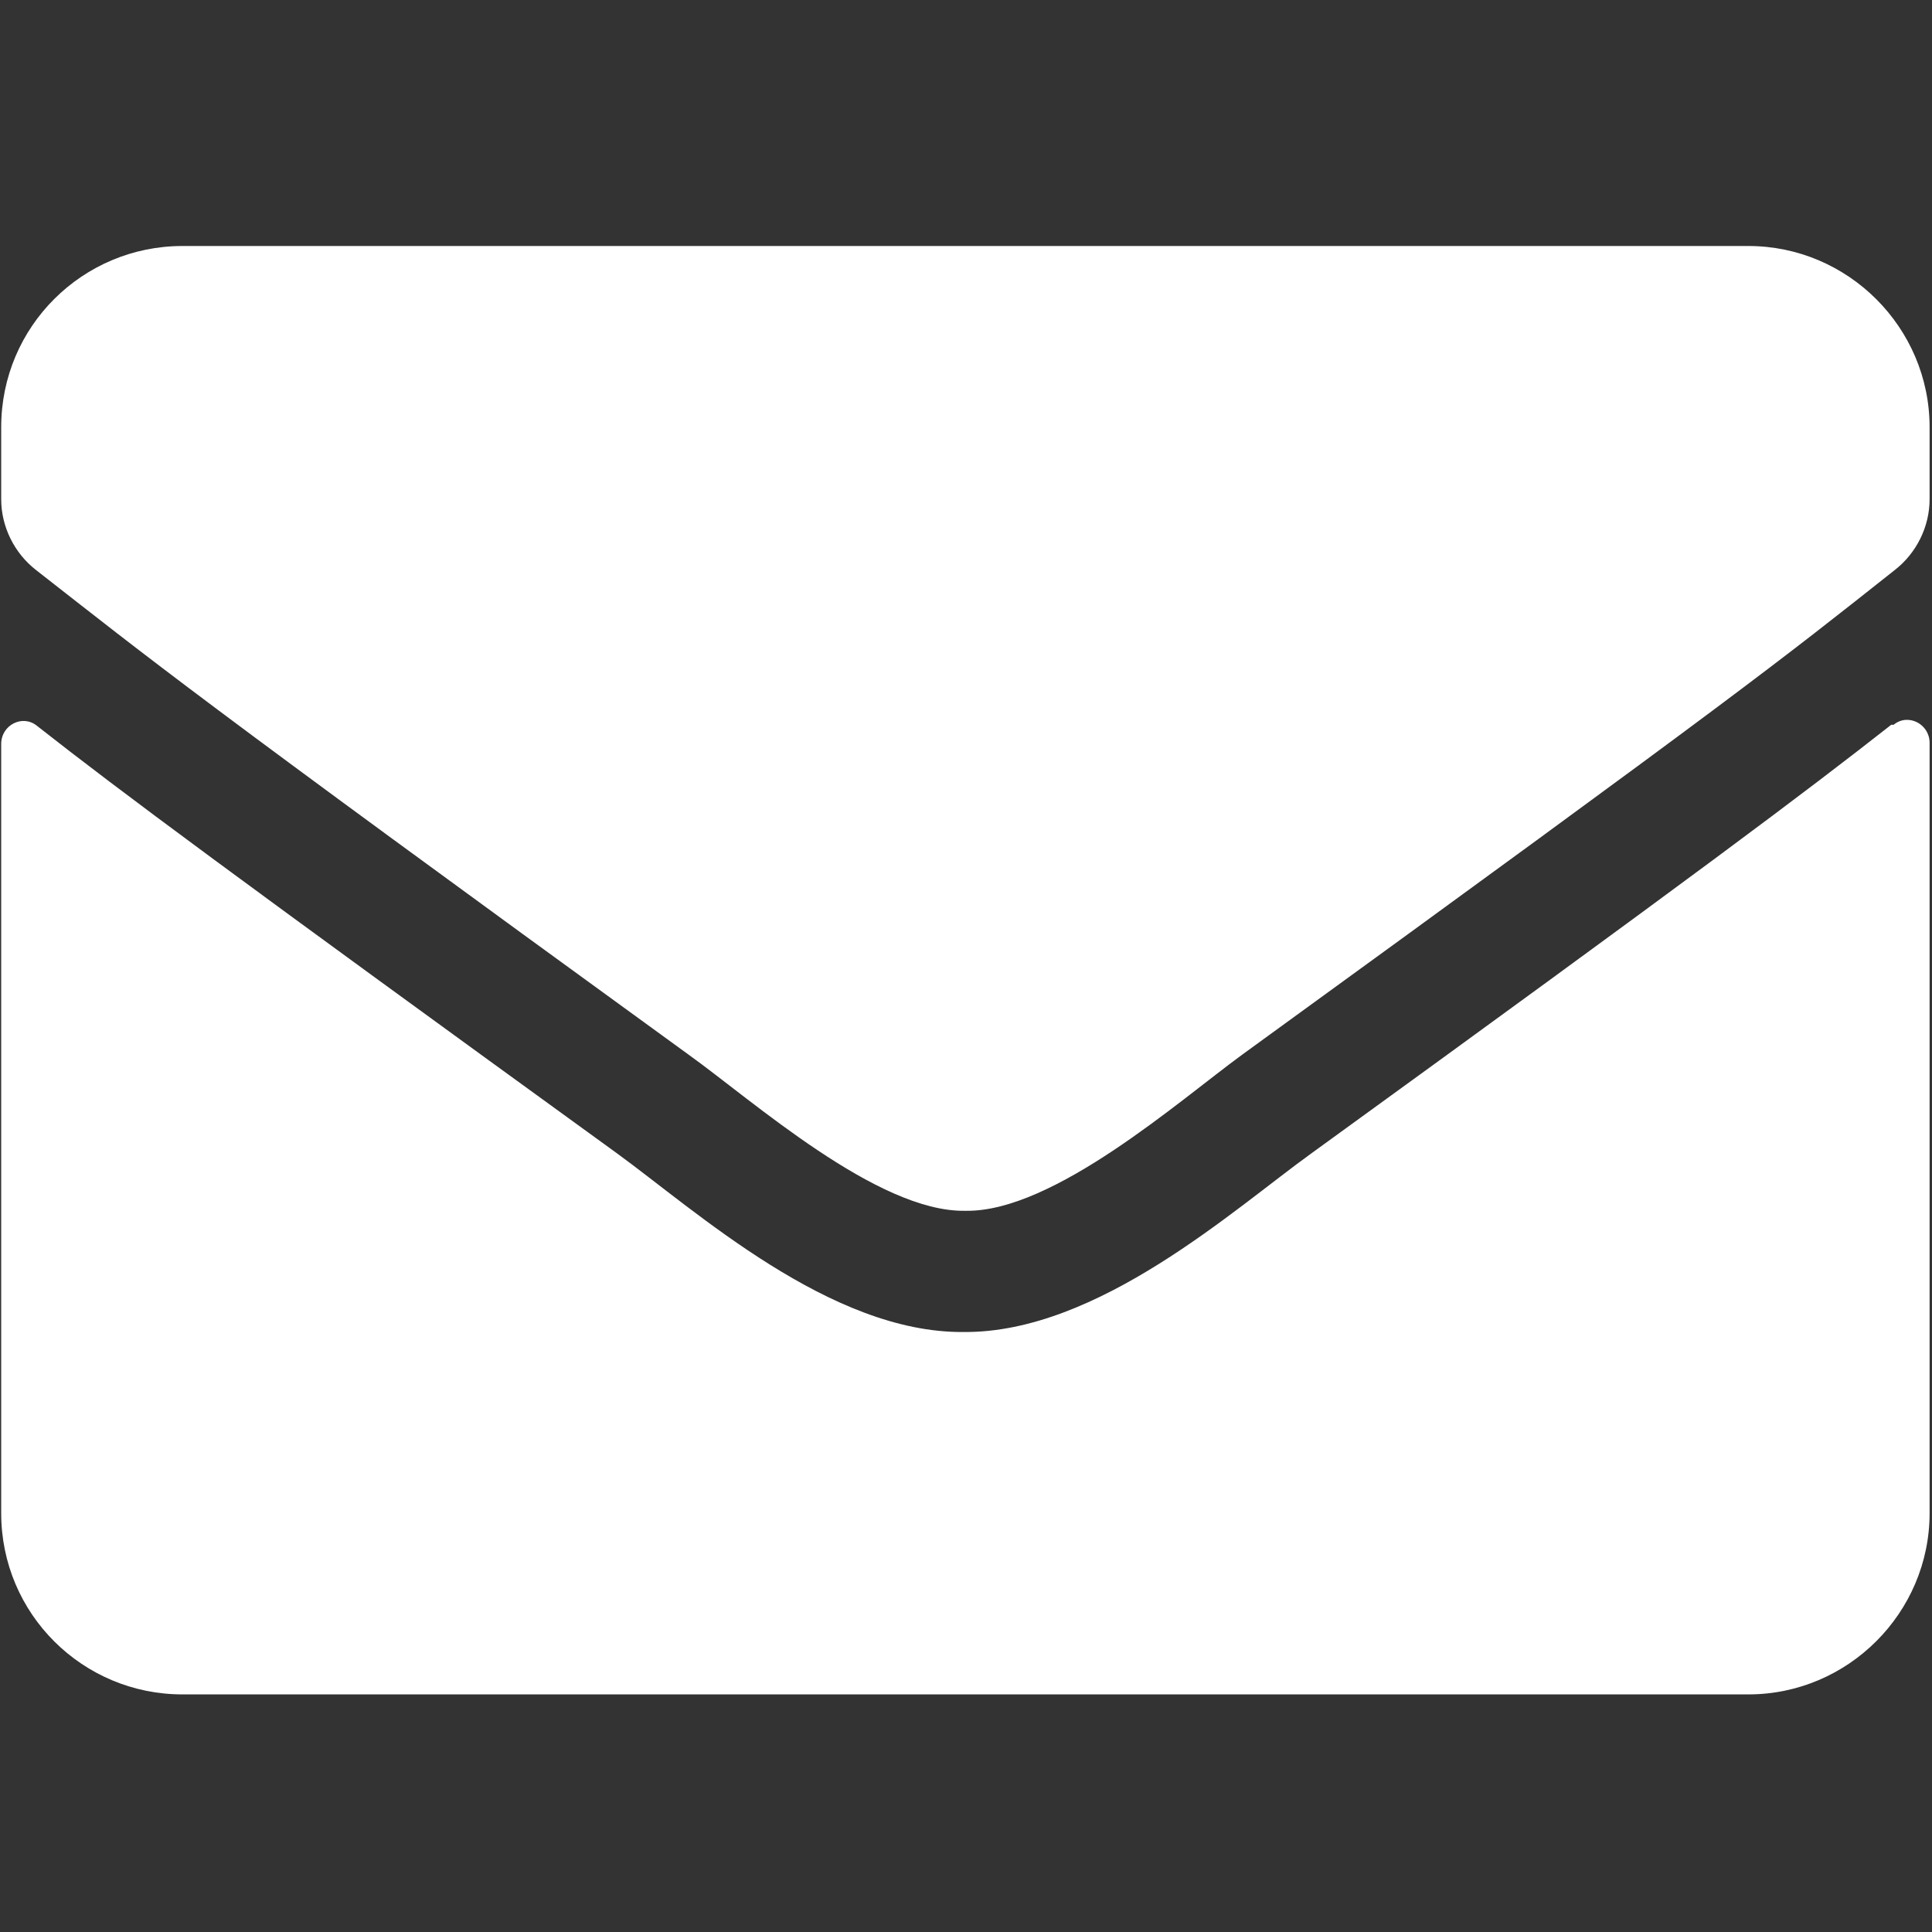
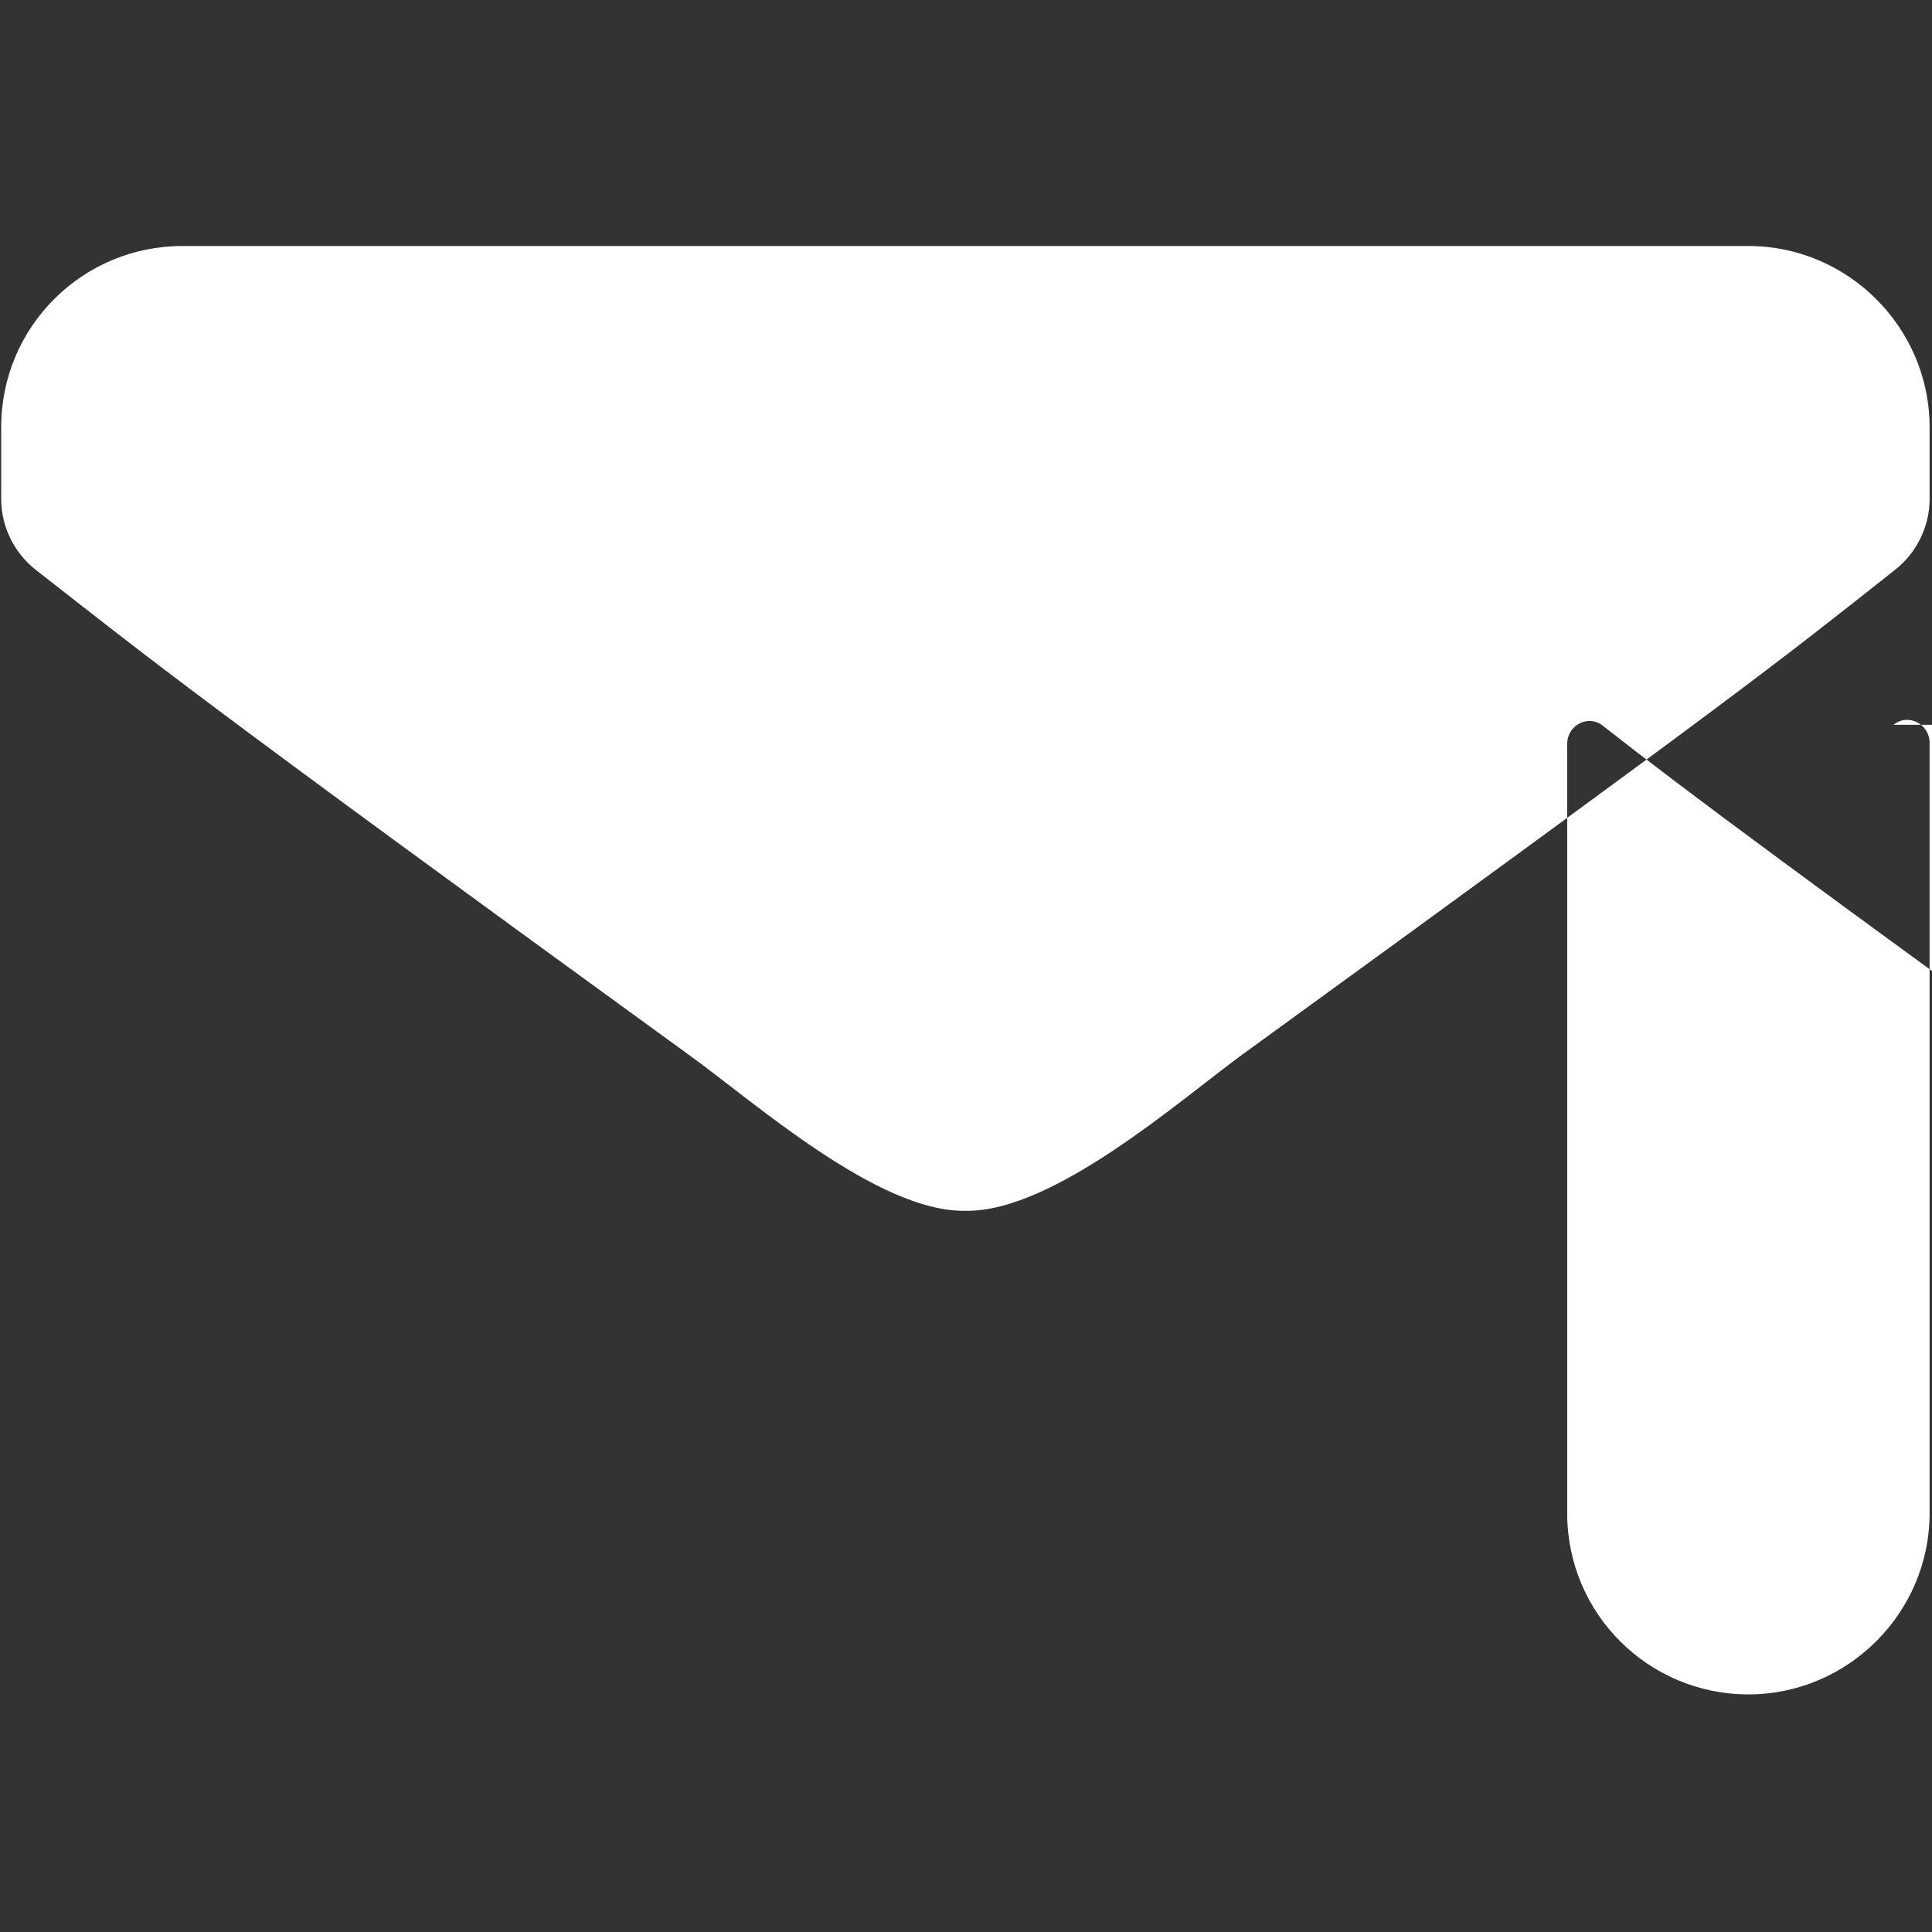
<svg xmlns="http://www.w3.org/2000/svg" xmlns:ns1="http://www.inkscape.org/namespaces/inkscape" xmlns:ns2="http://sodipodi.sourceforge.net/DTD/sodipodi-0.dtd" width="1.61mm" height="1.61mm" viewBox="0 0 1.61 1.61" version="1.1" id="svg1475" ns1:version="1.0beta2 (unknown)" ns2:docname="letter.svg" ns1:export-filename="/home/jon/GGLC/Website/Concrete5-2020/Images/letter.png" ns1:export-xdpi="95.803802" ns1:export-ydpi="95.803802">
  <rect x="0" y="0" width="1.61" height="1.61" fill="#333333" stroke="none" />
  <defs id="defs1469" />
  <ns2:namedview id="base" pagecolor="#ffffff" bordercolor="#666666" borderopacity="1.0" ns1:pageopacity="0.0" ns1:pageshadow="2" ns1:zoom="89.6" ns1:cx="1.6517693" ns1:cy="3.1086551" ns1:document-units="mm" ns1:current-layer="layer1" showgrid="false" fit-margin-top="0" fit-margin-left="0" fit-margin-right="0" fit-margin-bottom="0" ns1:window-width="2560" ns1:window-height="1404" ns1:window-x="0" ns1:window-y="0" ns1:window-maximized="1" ns1:document-rotation="0" />
  <g ns1:label="Layer 1" ns1:groupmode="layer" id="layer1" transform="translate(-164.749,-157.1)">
-     <path id="path980" d="m 166.327,157.704 c 0.012,-0.01 0.03,-6.7e-4 0.03,0.015 v 0.642 c 0,0.083 -0.068,0.151 -0.151,0.151 h -1.305 c -0.083,0 -0.151,-0.067 -0.151,-0.151 v -0.641 c 0,-0.016 0.018,-0.025 0.03,-0.015 0.07,0.055 0.163,0.124 0.483,0.356 0.066,0.048 0.178,0.15 0.289,0.149 0.112,9.8e-4 0.226,-0.103 0.29,-0.149 0.32,-0.232 0.413,-0.302 0.483,-0.357 z m -0.773,0.405 c 0.073,9.8e-4 0.178,-0.092 0.23,-0.13 0.416,-0.302 0.448,-0.328 0.544,-0.404 0.018,-0.014 0.029,-0.036 0.029,-0.059 v -0.06 c 0,-0.083 -0.068,-0.151 -0.151,-0.151 h -1.305 c -0.083,0 -0.151,0.067 -0.151,0.151 v 0.06 c 0,0.023 0.011,0.045 0.029,0.059 0.096,0.075 0.128,0.102 0.544,0.404 0.053,0.038 0.157,0.131 0.23,0.13 z" fill="currentColor" ns1:connector-curvature="0" style="fill:#ffffff;fill-opacity:1;stroke-width:0.003" />
+     <path id="path980" d="m 166.327,157.704 c 0.012,-0.01 0.03,-6.7e-4 0.03,0.015 v 0.642 c 0,0.083 -0.068,0.151 -0.151,0.151 c -0.083,0 -0.151,-0.067 -0.151,-0.151 v -0.641 c 0,-0.016 0.018,-0.025 0.03,-0.015 0.07,0.055 0.163,0.124 0.483,0.356 0.066,0.048 0.178,0.15 0.289,0.149 0.112,9.8e-4 0.226,-0.103 0.29,-0.149 0.32,-0.232 0.413,-0.302 0.483,-0.357 z m -0.773,0.405 c 0.073,9.8e-4 0.178,-0.092 0.23,-0.13 0.416,-0.302 0.448,-0.328 0.544,-0.404 0.018,-0.014 0.029,-0.036 0.029,-0.059 v -0.06 c 0,-0.083 -0.068,-0.151 -0.151,-0.151 h -1.305 c -0.083,0 -0.151,0.067 -0.151,0.151 v 0.06 c 0,0.023 0.011,0.045 0.029,0.059 0.096,0.075 0.128,0.102 0.544,0.404 0.053,0.038 0.157,0.131 0.23,0.13 z" fill="currentColor" ns1:connector-curvature="0" style="fill:#ffffff;fill-opacity:1;stroke-width:0.003" />
  </g>
</svg>